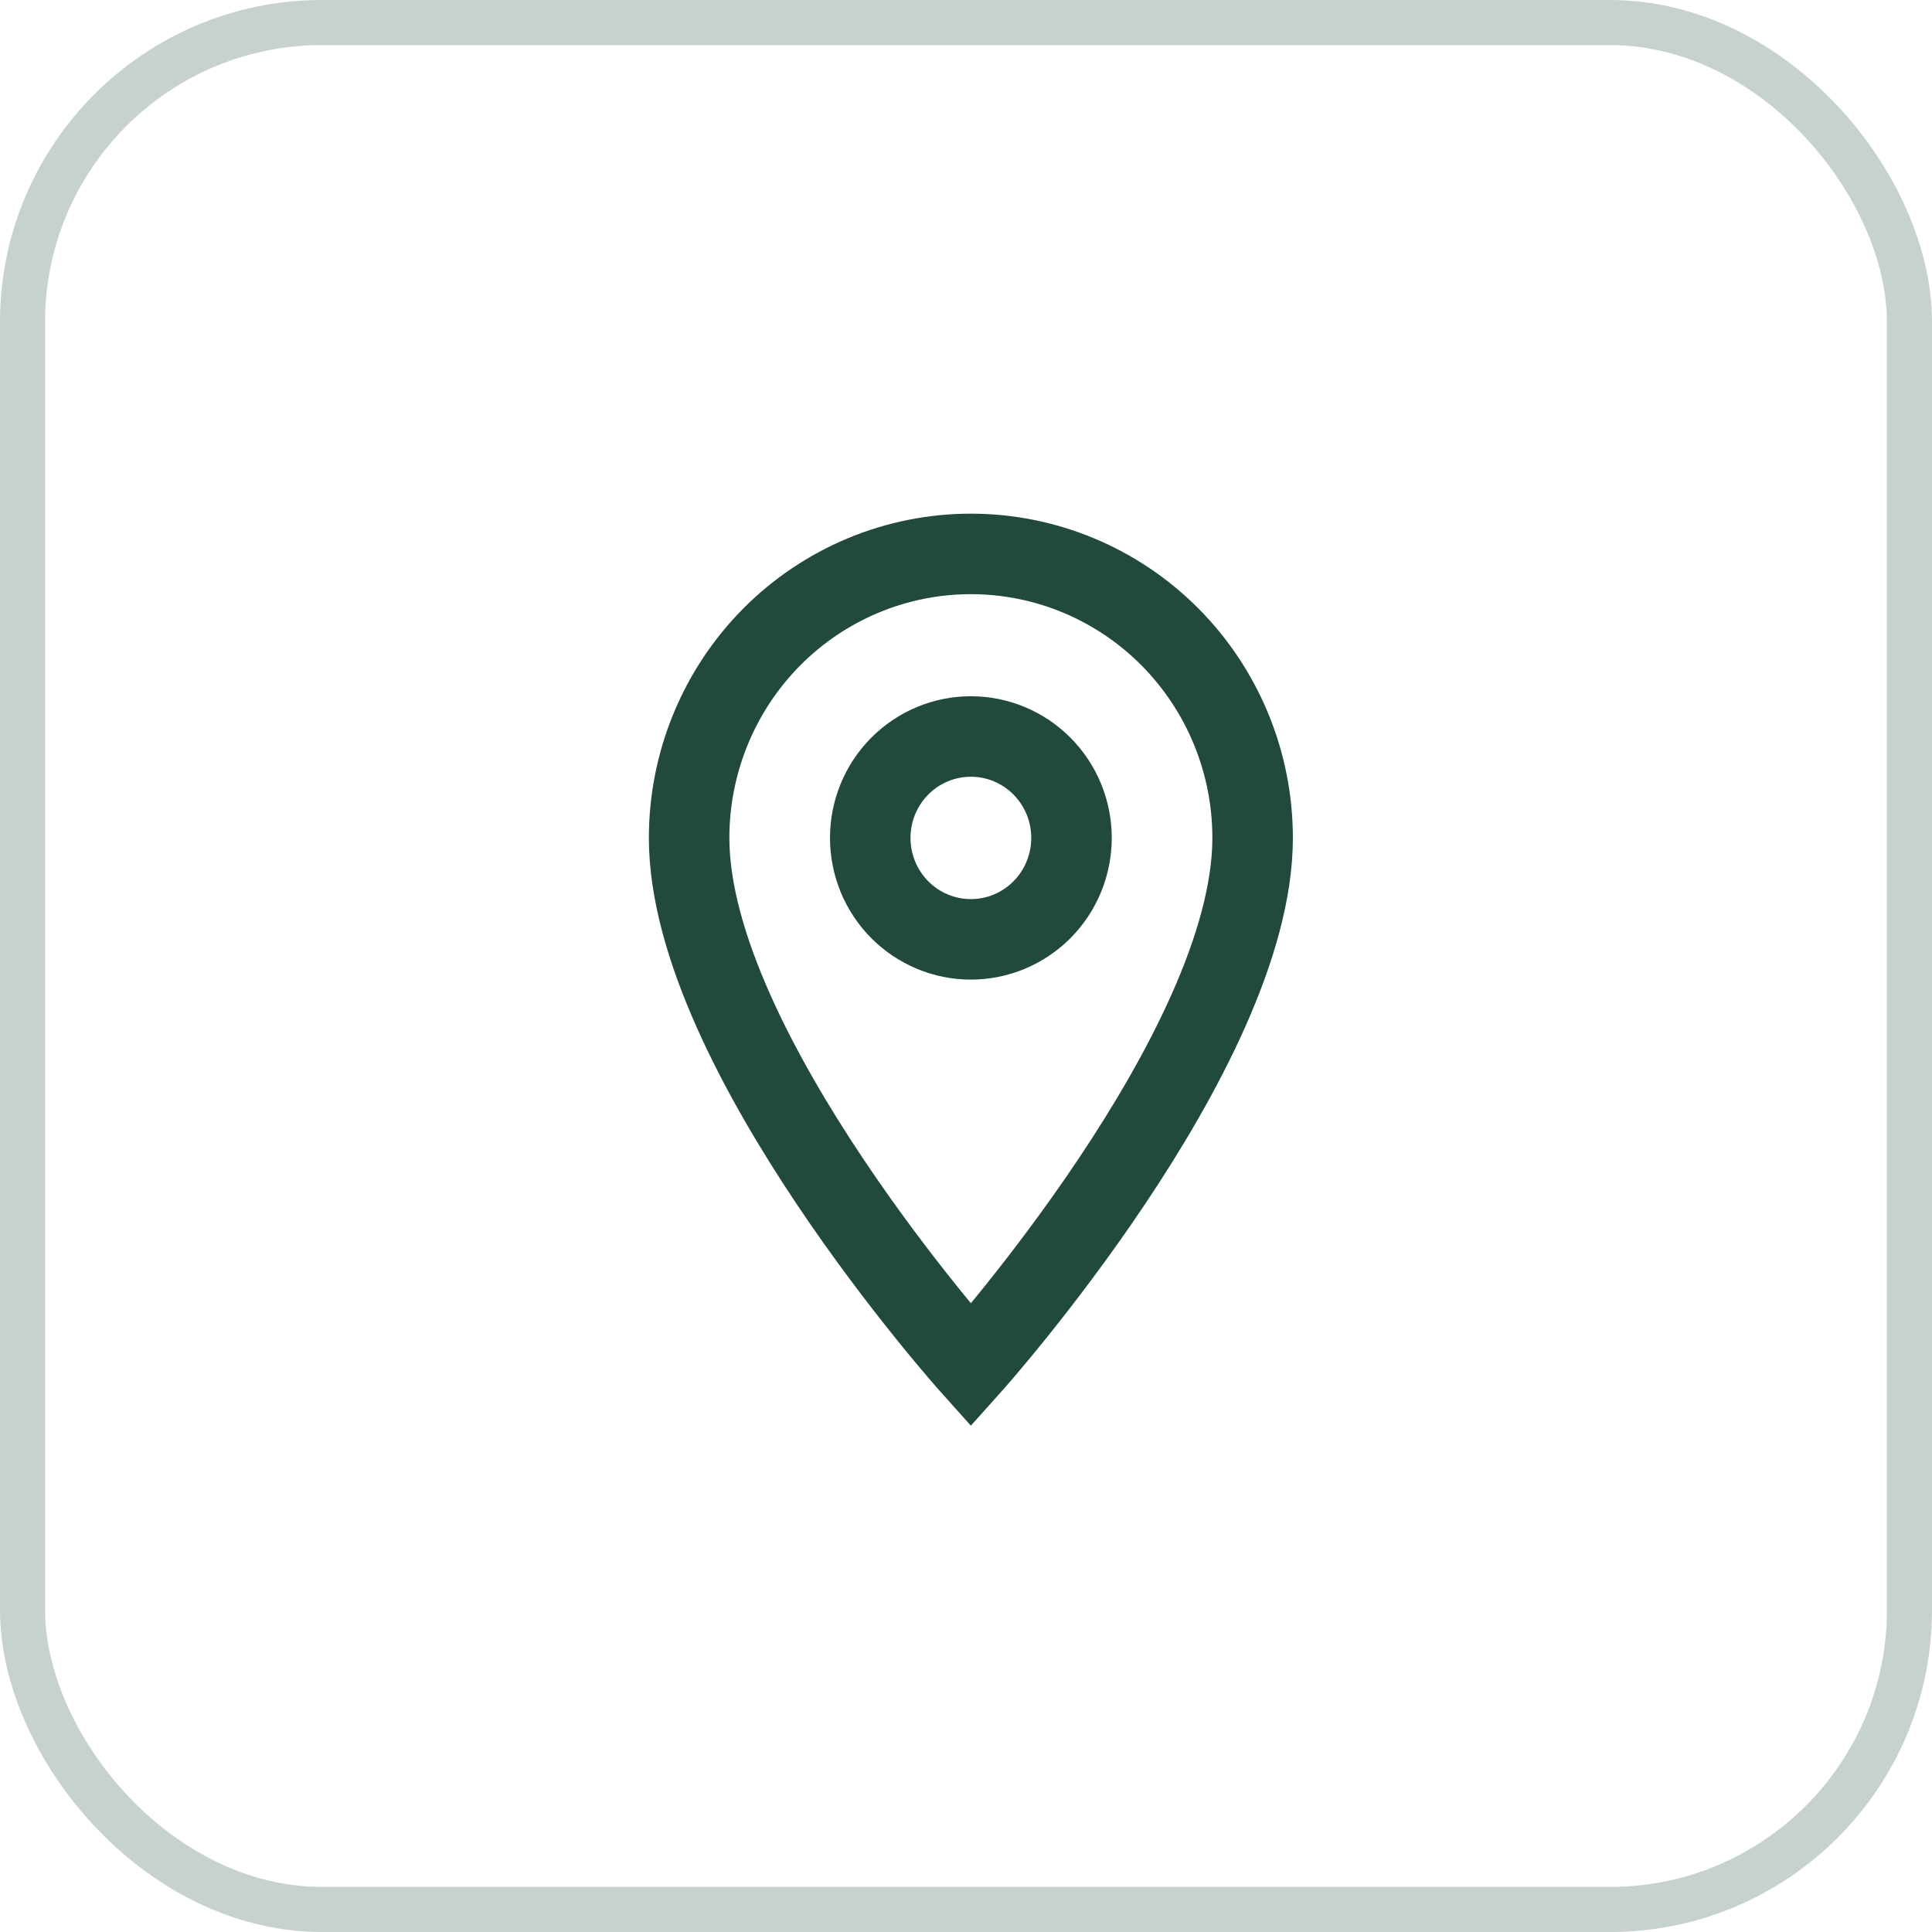
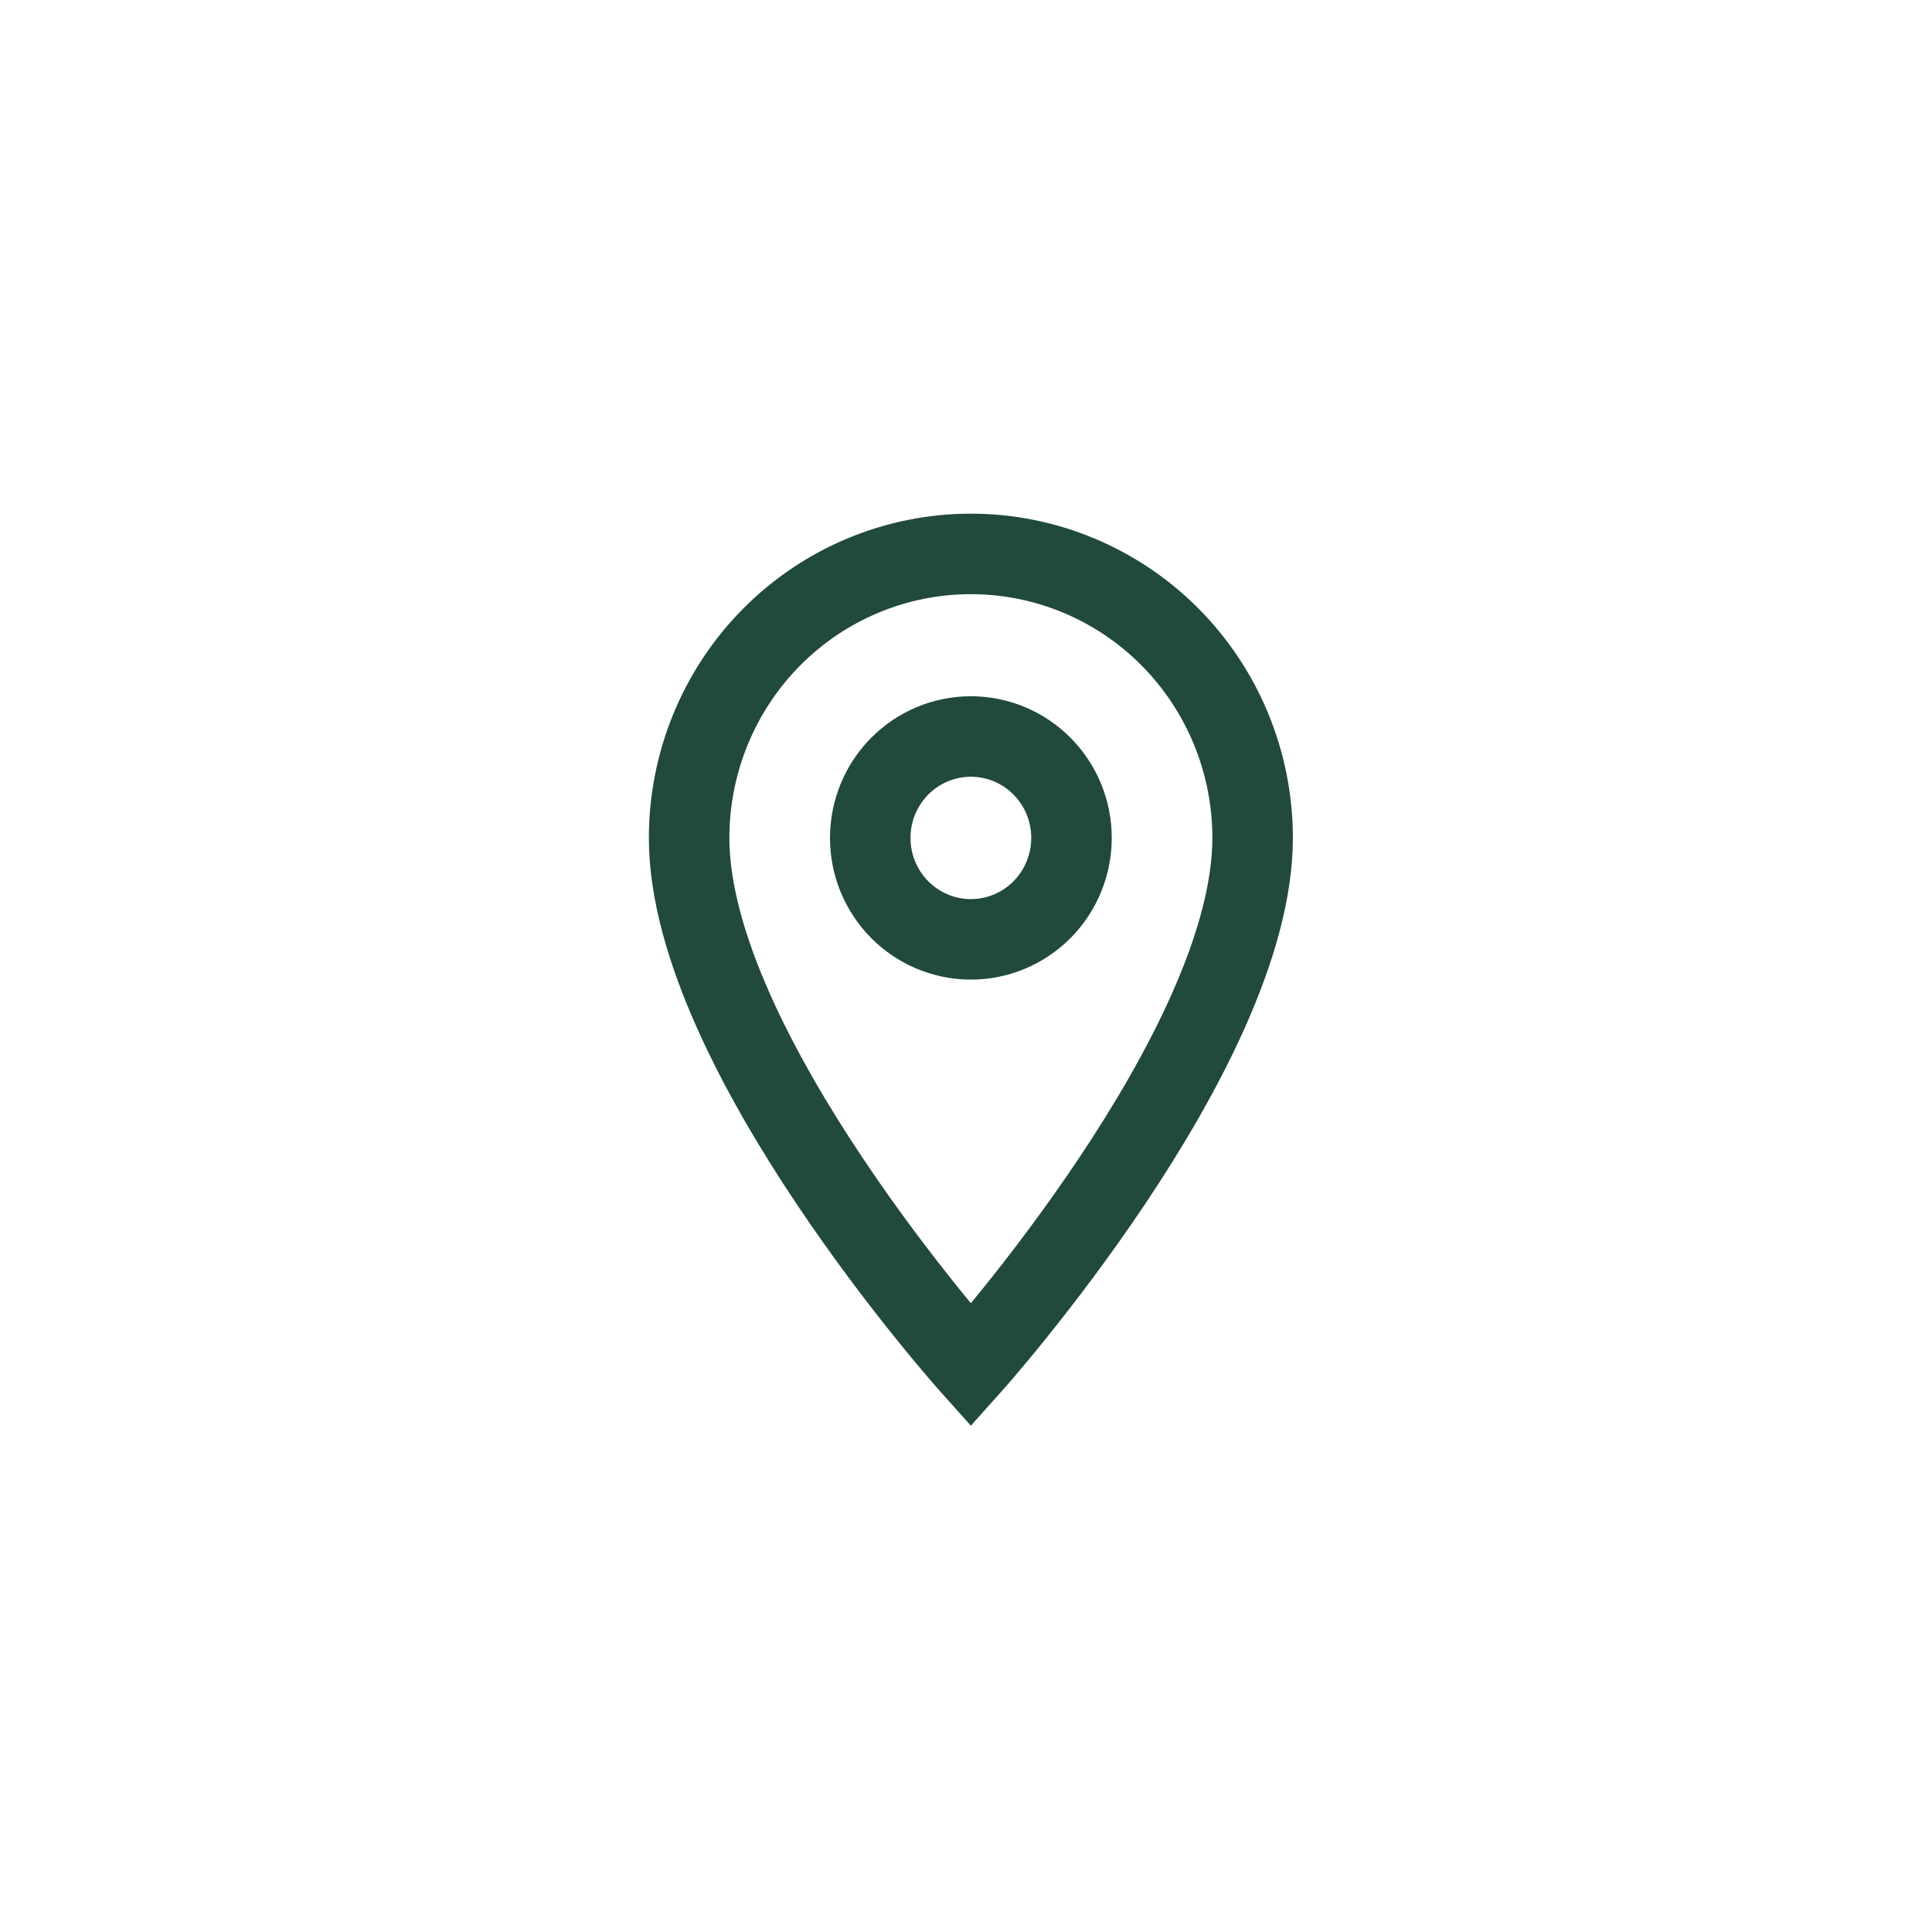
<svg xmlns="http://www.w3.org/2000/svg" width="48" height="48" viewBox="0 0 48 48" fill="none">
-   <rect x="0.56" y="0.56" width="46.88" height="46.88" rx="7.44" stroke="#21493E" stroke-opacity="0.25" stroke-width="1.12" />
-   <path d="M24.121 23.338C23.458 23.338 22.822 23.072 22.353 22.6C21.884 22.127 21.621 21.486 21.621 20.818C21.621 20.149 21.884 19.508 22.353 19.036C22.822 18.563 23.458 18.298 24.121 18.298C24.784 18.298 25.42 18.563 25.889 19.036C26.358 19.508 26.621 20.149 26.621 20.818C26.621 21.149 26.556 21.476 26.431 21.782C26.305 22.088 26.121 22.366 25.889 22.6C25.657 22.834 25.381 23.019 25.078 23.146C24.774 23.273 24.449 23.338 24.121 23.338ZM24.121 13.762C22.265 13.762 20.484 14.505 19.171 15.828C17.859 17.152 17.121 18.946 17.121 20.818C17.121 26.11 24.121 33.922 24.121 33.922C24.121 33.922 31.121 26.11 31.121 20.818C31.121 18.946 30.384 17.152 29.071 15.828C27.758 14.505 25.978 13.762 24.121 13.762Z" stroke="#21493E" stroke-width="2" />
+   <path d="M24.121 23.338C23.458 23.338 22.822 23.072 22.353 22.6C21.884 22.127 21.621 21.486 21.621 20.818C21.621 20.149 21.884 19.508 22.353 19.036C22.822 18.563 23.458 18.298 24.121 18.298C24.784 18.298 25.42 18.563 25.889 19.036C26.358 19.508 26.621 20.149 26.621 20.818C26.621 21.149 26.556 21.476 26.431 21.782C26.305 22.088 26.121 22.366 25.889 22.6C25.657 22.834 25.381 23.019 25.078 23.146C24.774 23.273 24.449 23.338 24.121 23.338ZM24.121 13.762C22.265 13.762 20.484 14.505 19.171 15.828C17.859 17.152 17.121 18.946 17.121 20.818C17.121 26.11 24.121 33.922 24.121 33.922C24.121 33.922 31.121 26.11 31.121 20.818C31.121 18.946 30.384 17.152 29.071 15.828C27.758 14.505 25.978 13.762 24.121 13.762" stroke="#21493E" stroke-width="2" />
</svg>